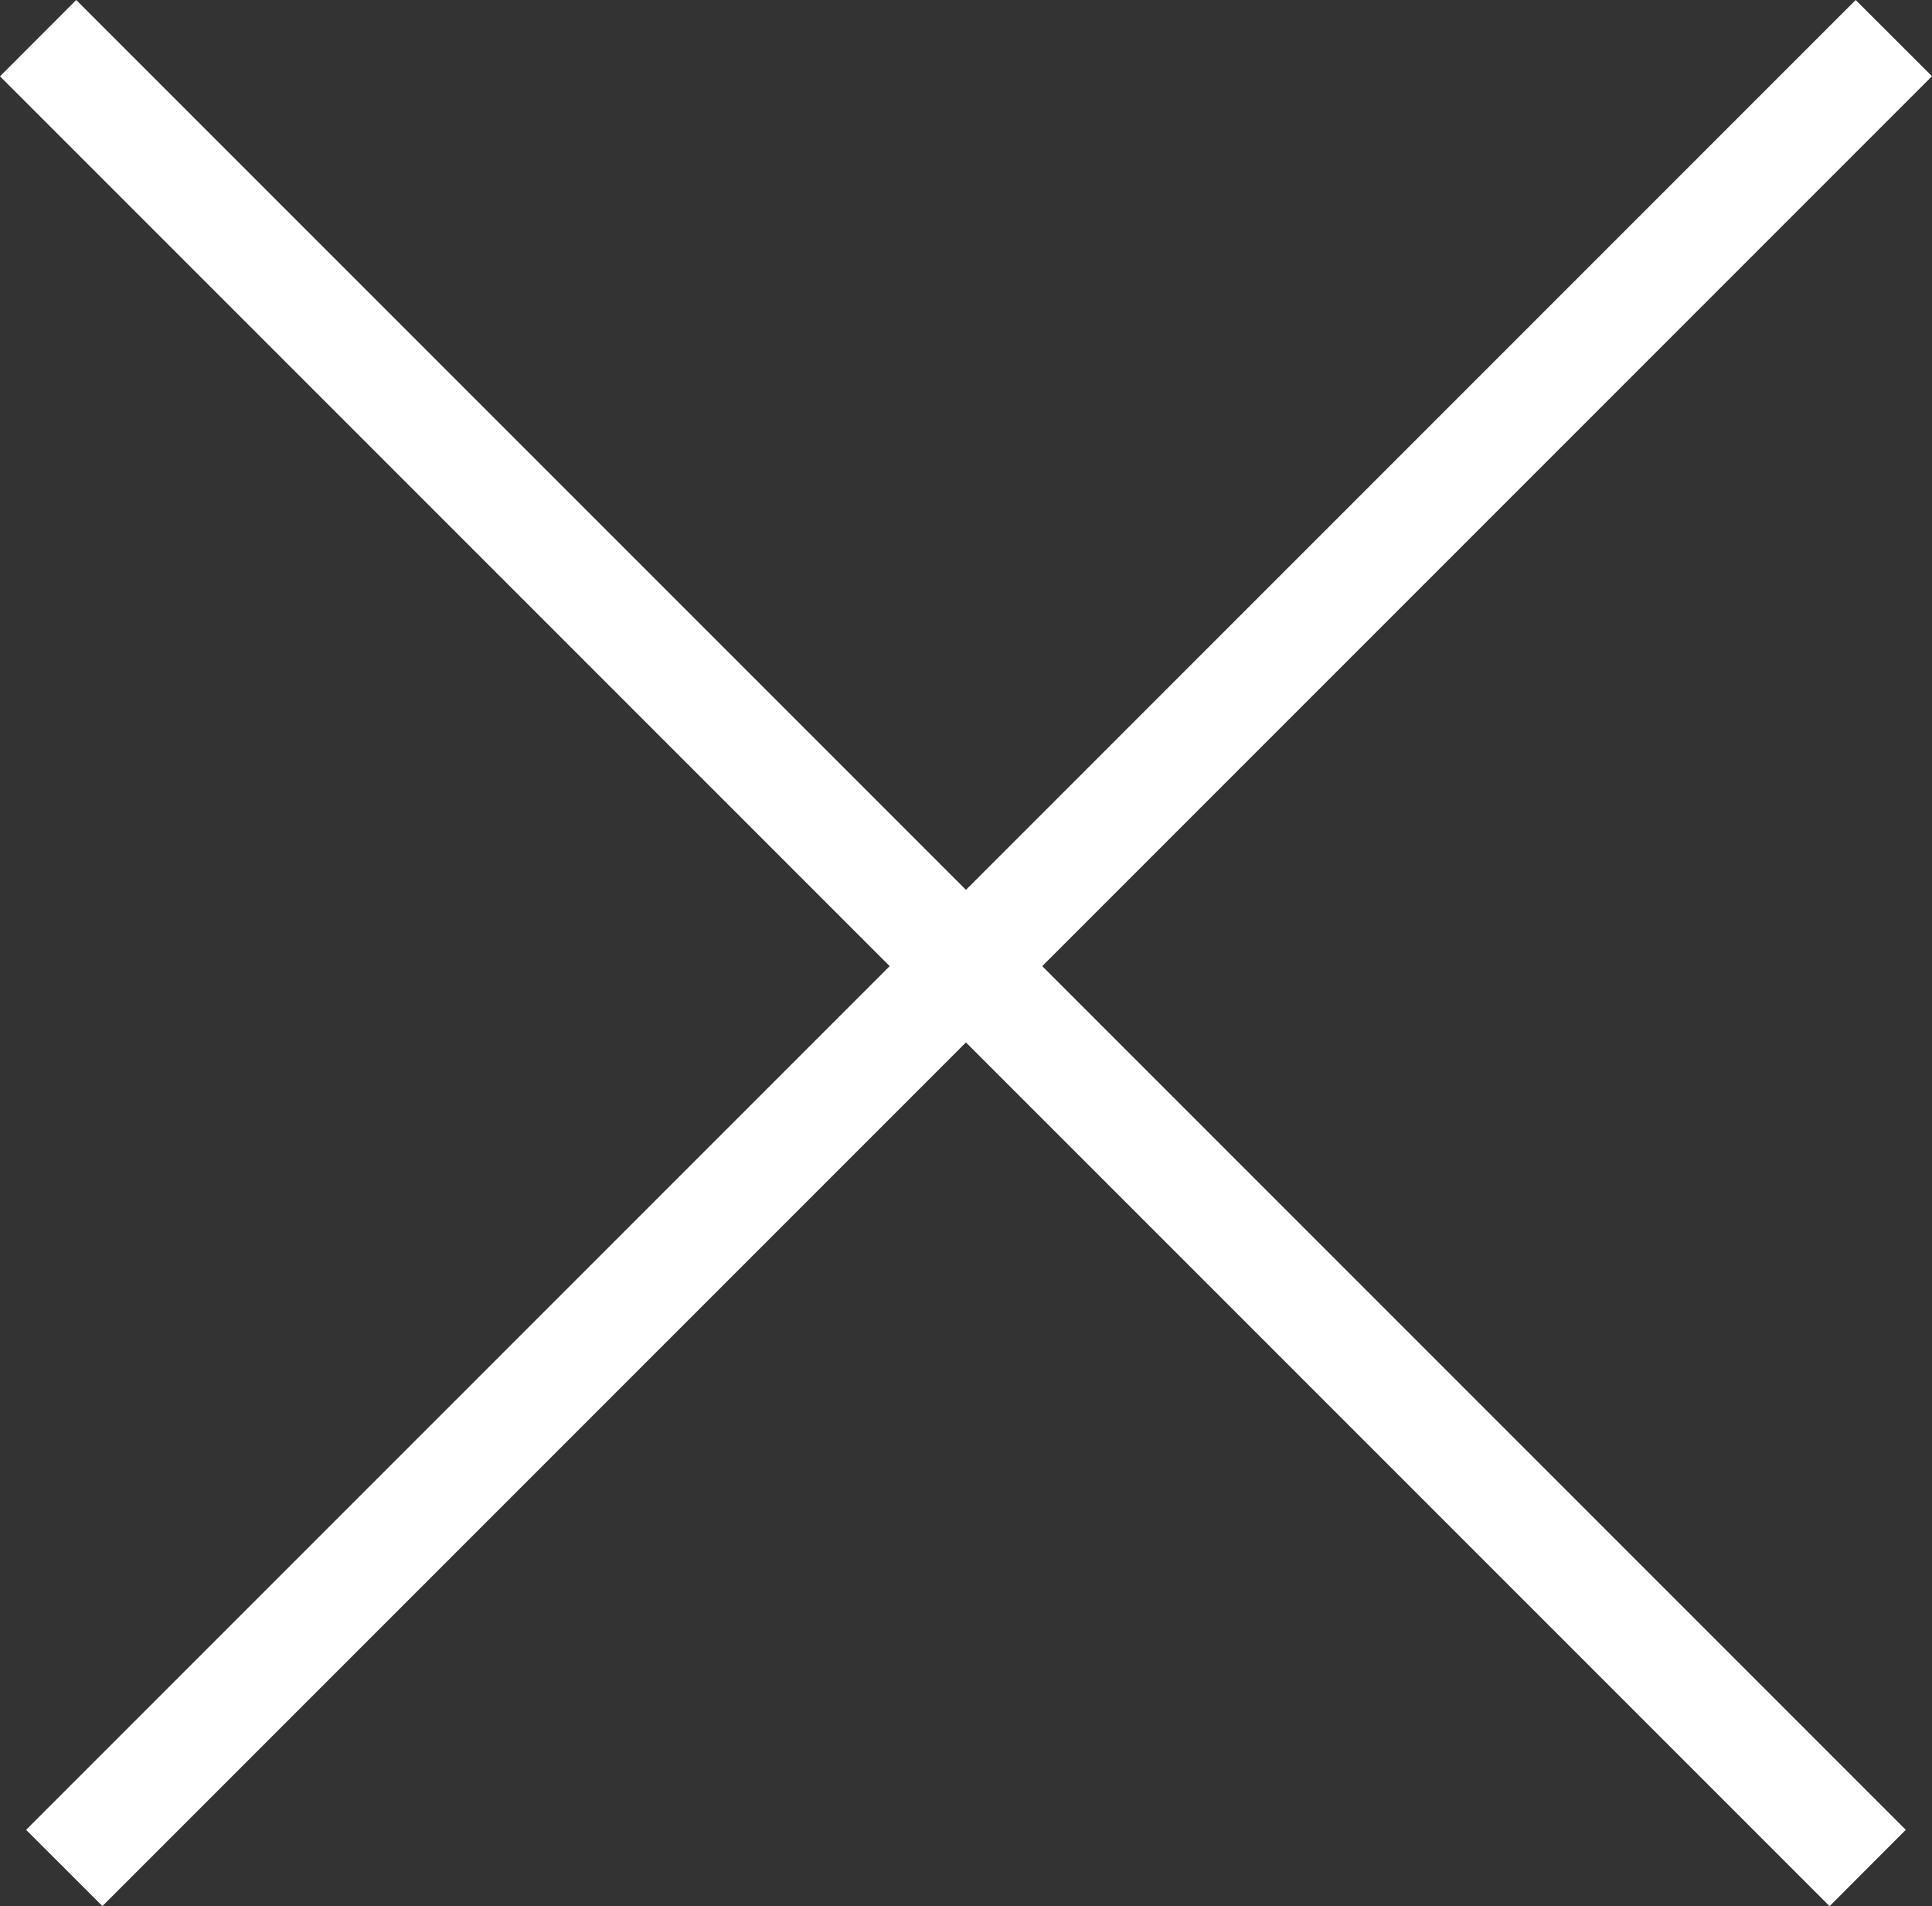
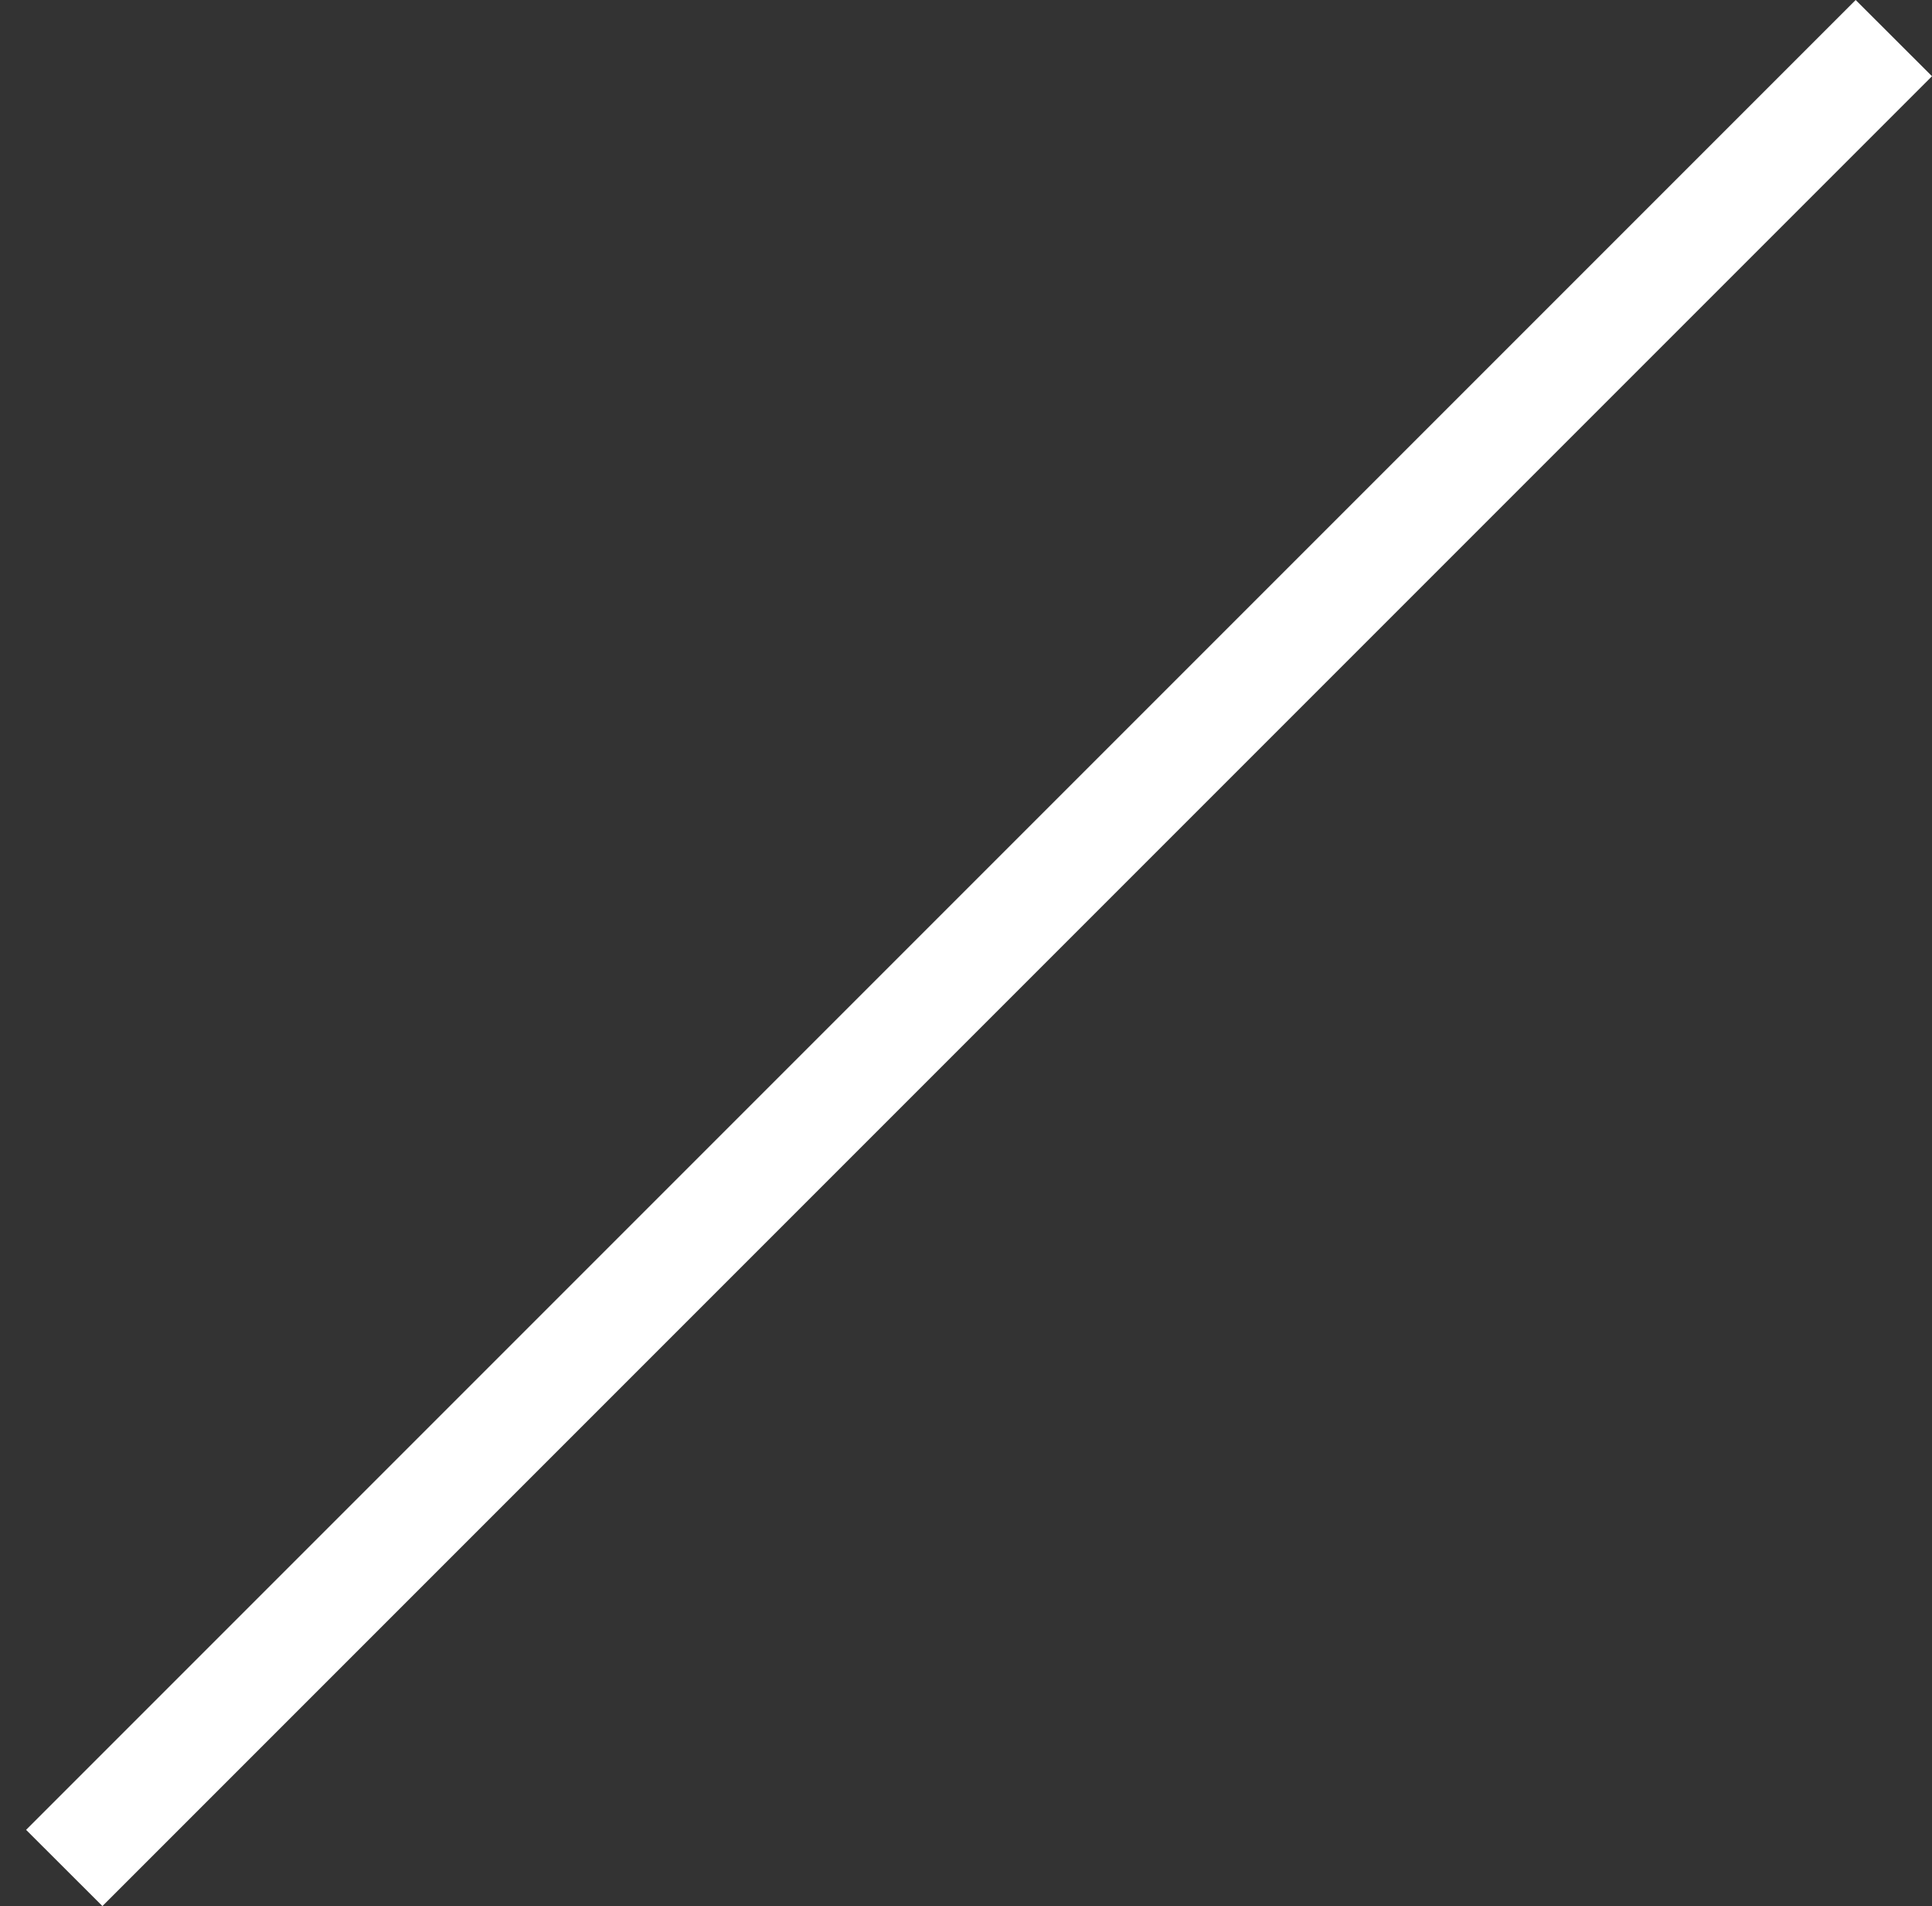
<svg xmlns="http://www.w3.org/2000/svg" width="17.92" height="17.678">
  <rect width="100%" height="100%" fill="#333333" stroke="none" />
  <g data-name="グループ 201" fill="#fff">
-     <path data-name="長方形 141" d="M.707 0l16.97 16.97-.707.708L0 .708z" />
    <path data-name="長方形 142" d="M17.92.707L.95 17.677l-.708-.707L17.212 0z" />
  </g>
</svg>